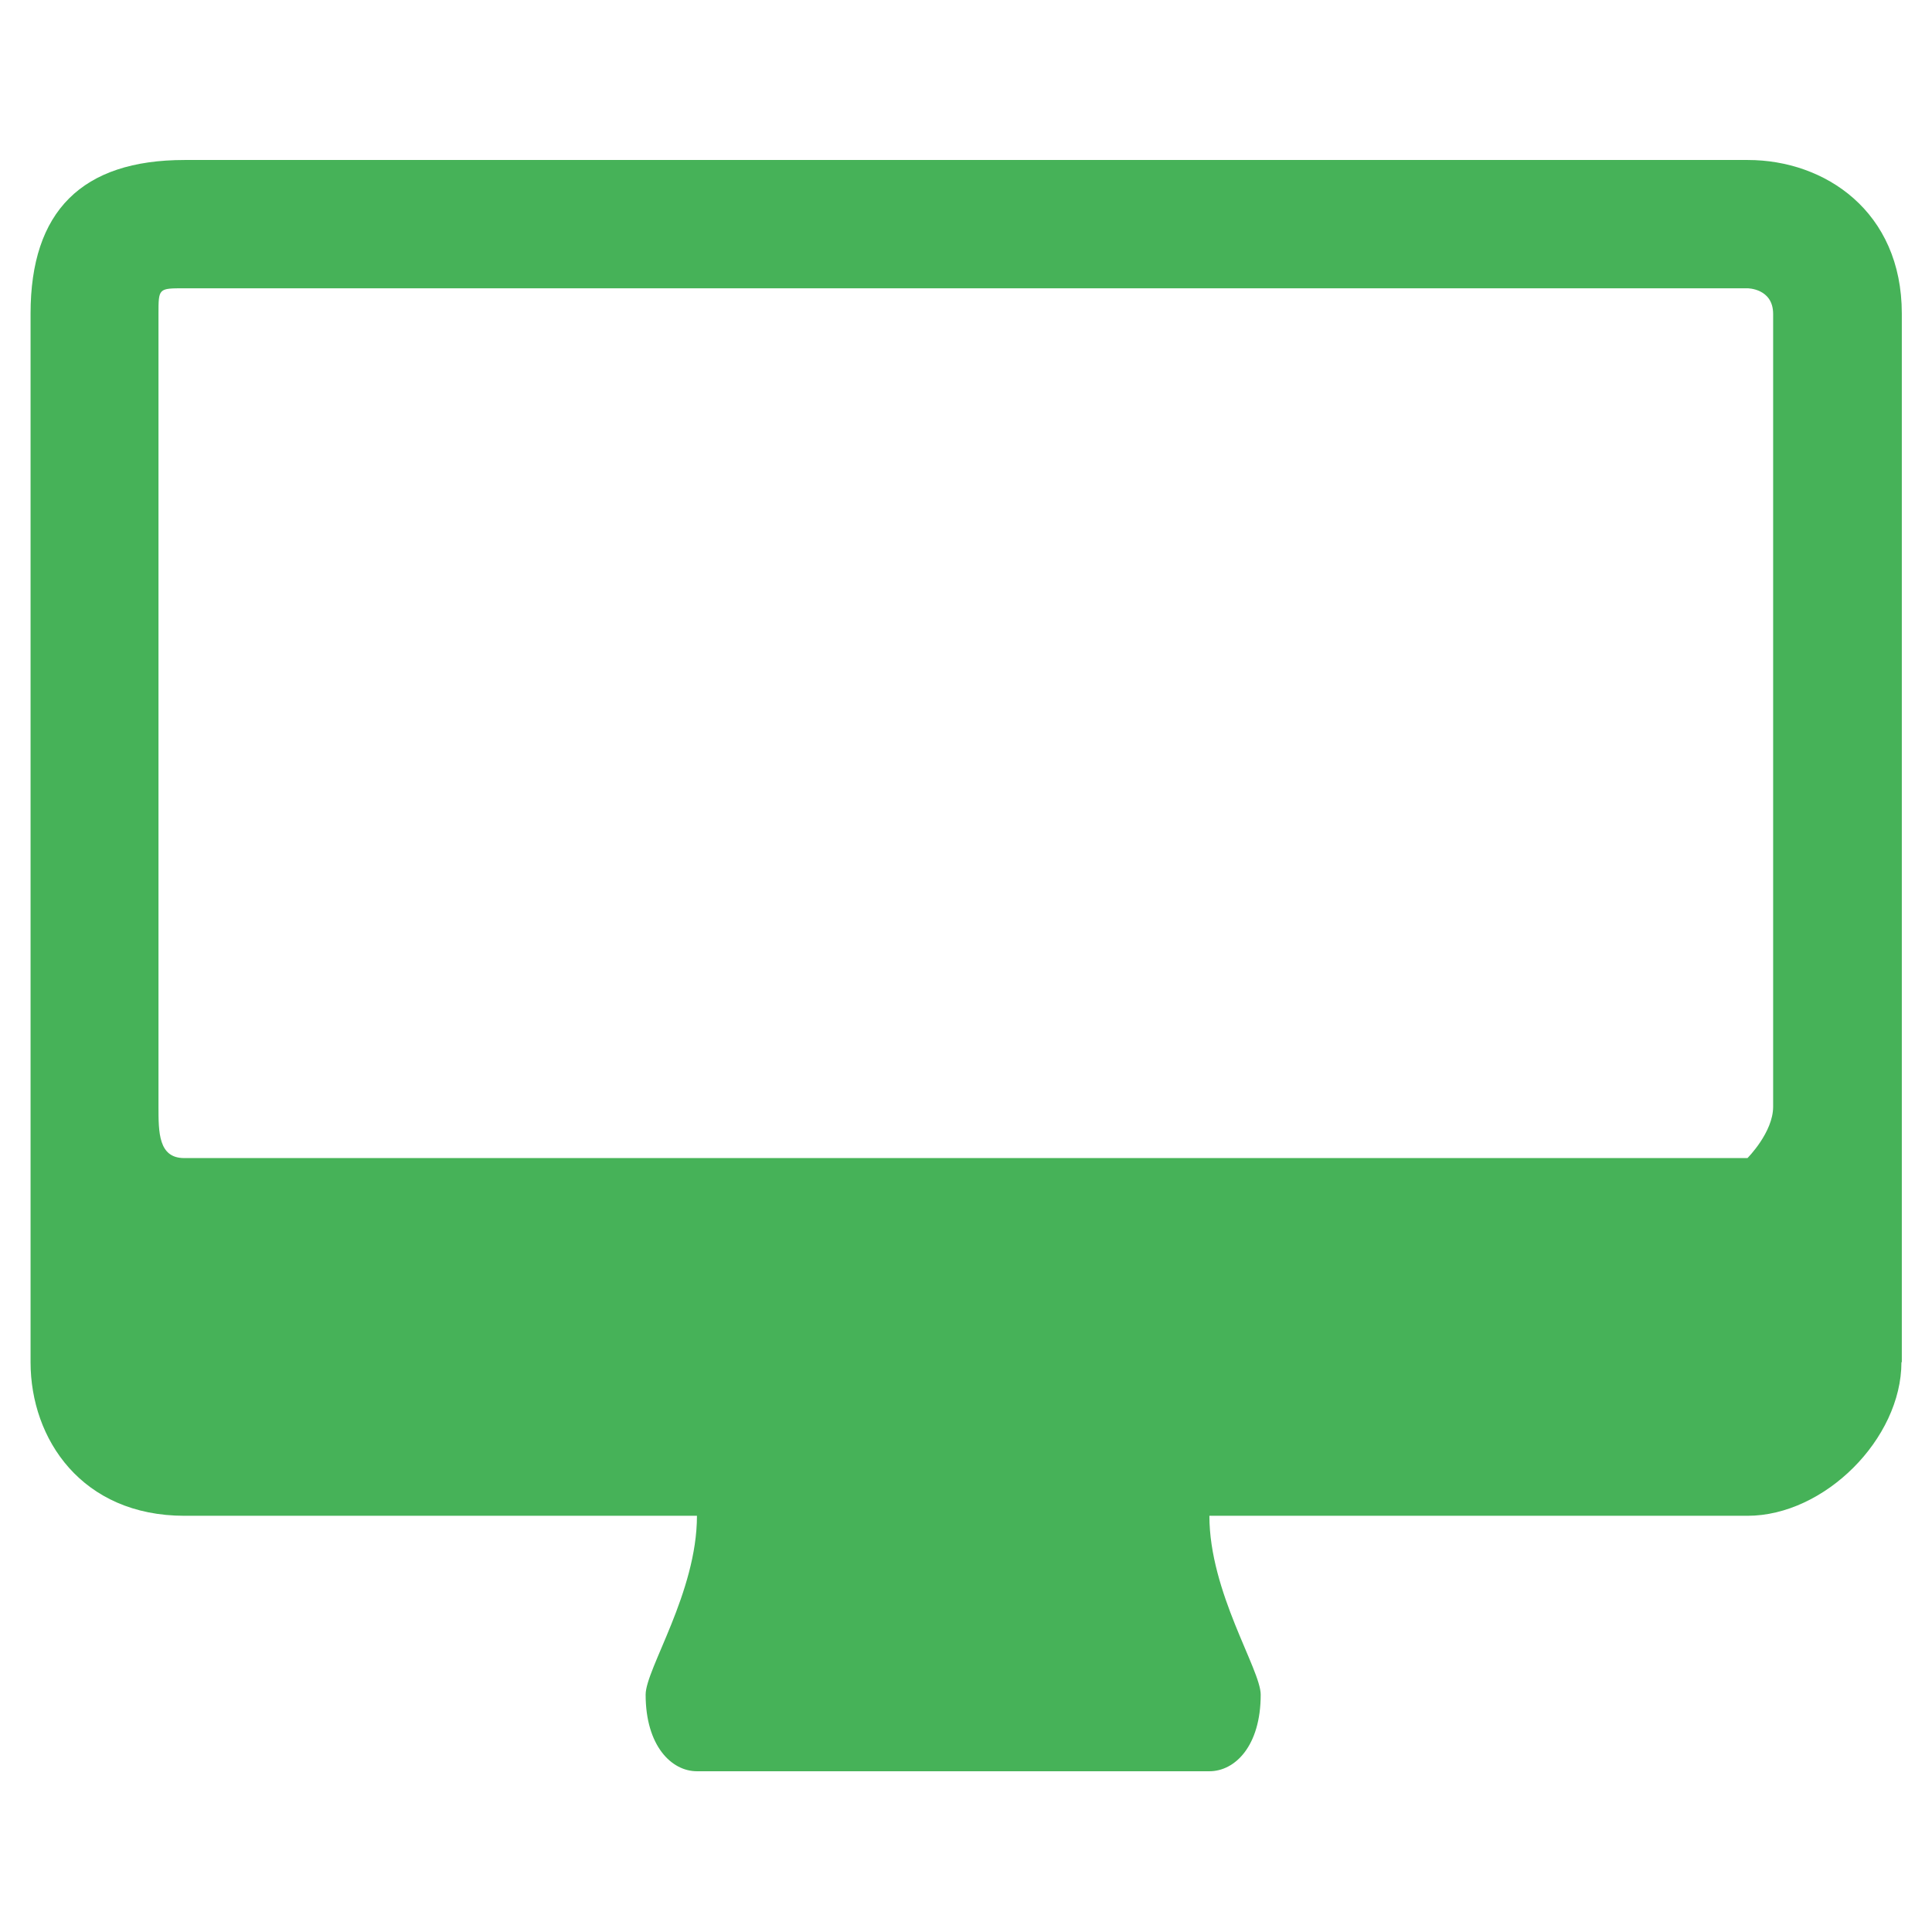
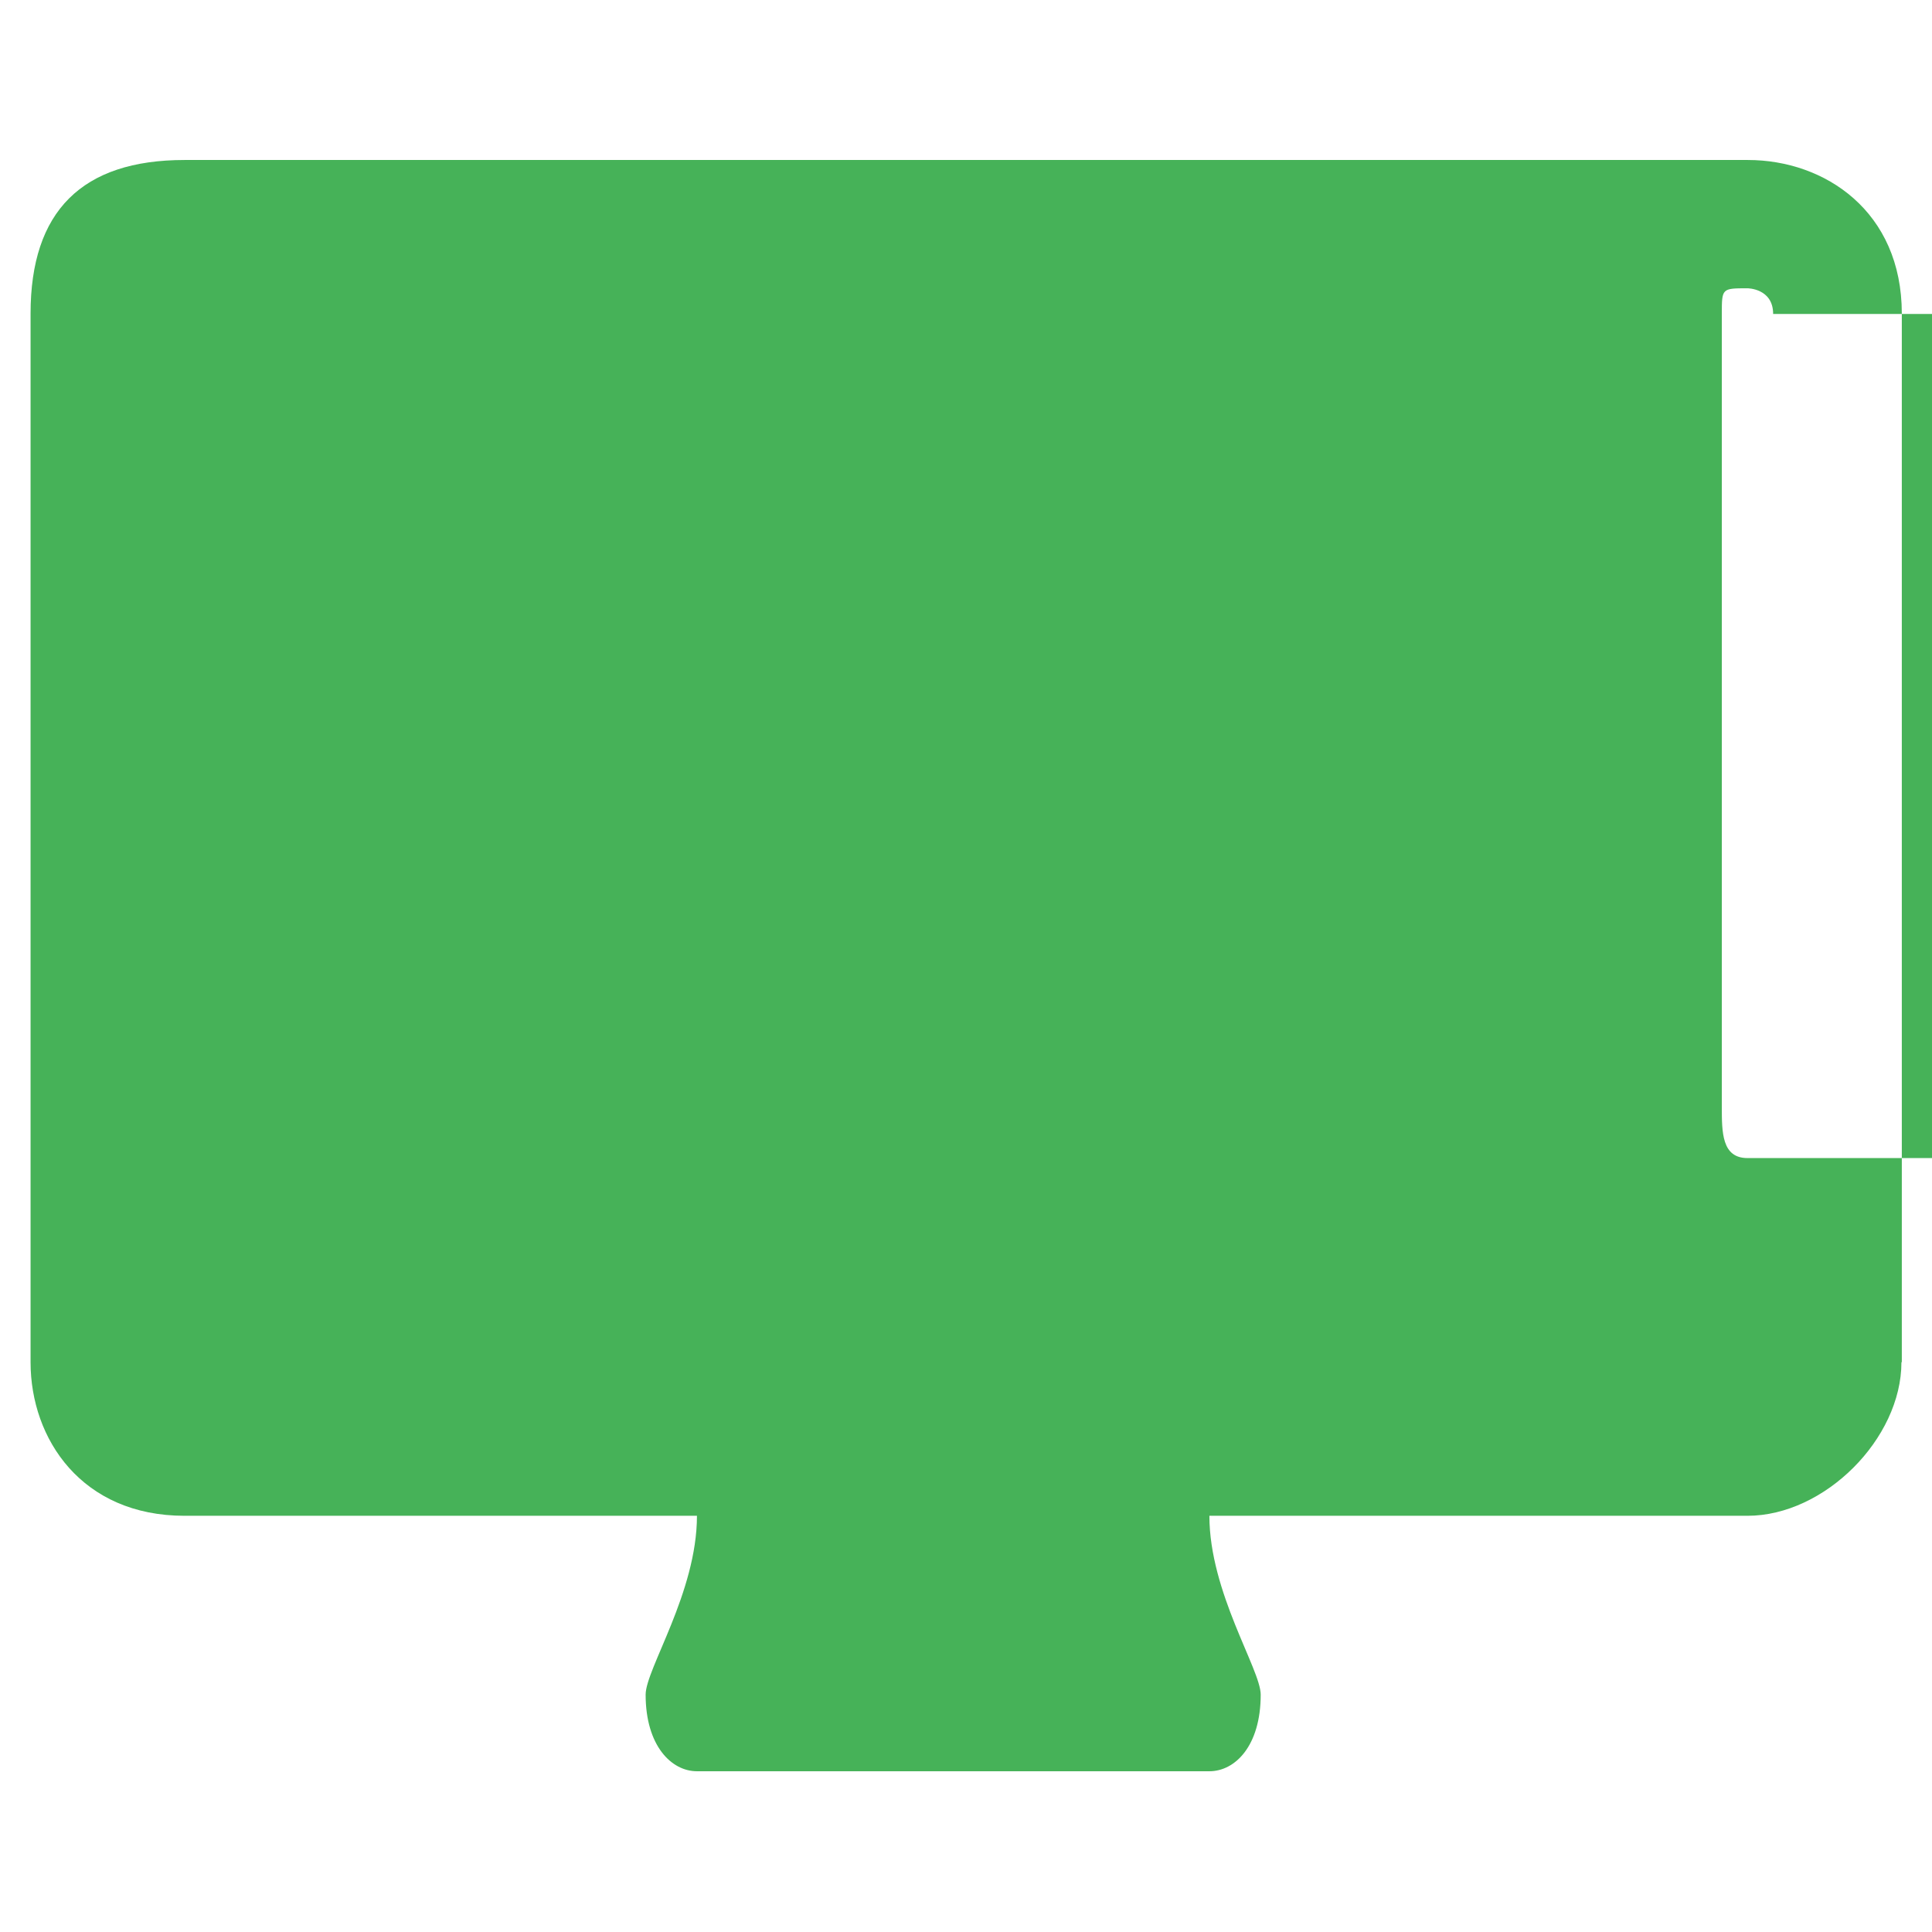
<svg xmlns="http://www.w3.org/2000/svg" version="1.1" id="_x33_0_A_seat" x="0px" y="0px" viewBox="0 0 512 512" style="enable-background:new 0 0 512 512;" xml:space="preserve">
  <style type="text/css">
	.st0{fill-rule:evenodd;clip-rule:evenodd;fill:#46B258;}
</style>
  <g>
-     <path class="st0" d="M503.9,361c0,20.3-20.4,40.7-40.8,40.7c-142.6,0-142.6,0-142.6,0c0,20.3,13.6,40.7,13.6,47.4   c0,13.6-6.8,20.3-13.6,20.3c-135.8,0-135.8,0-135.8,0c-6.8,0-13.6-6.8-13.6-20.3c0-6.8,13.6-27.1,13.6-47.4   c-135.8,0-135.8,0-135.8,0c-27.2,0-40.8-20.3-40.8-40.7c0-277.9,0-277.9,0-277.9c0-27.1,13.6-40.7,40.8-40.7   c414.3,0,414.3,0,414.3,0c20.4,0,40.8,13.6,40.8,40.7V361L503.9,361L503.9,361z M469.9,83.2c0-6.8-6.8-6.8-6.8-6.8   c-414.3,0-414.3,0-414.3,0c-6.8,0-6.8,0-6.8,6.8c0,210.1,0,210.1,0,210.1c0,6.8,0,13.6,6.8,13.6c414.3,0,414.3,0,414.3,0   s6.8-6.8,6.8-13.6V83.2L469.9,83.2L469.9,83.2z" />
+     <path class="st0" d="M503.9,361c0,20.3-20.4,40.7-40.8,40.7c-142.6,0-142.6,0-142.6,0c0,20.3,13.6,40.7,13.6,47.4   c0,13.6-6.8,20.3-13.6,20.3c-135.8,0-135.8,0-135.8,0c-6.8,0-13.6-6.8-13.6-20.3c0-6.8,13.6-27.1,13.6-47.4   c-135.8,0-135.8,0-135.8,0c-27.2,0-40.8-20.3-40.8-40.7c0-277.9,0-277.9,0-277.9c0-27.1,13.6-40.7,40.8-40.7   c414.3,0,414.3,0,414.3,0c20.4,0,40.8,13.6,40.8,40.7V361L503.9,361L503.9,361z M469.9,83.2c0-6.8-6.8-6.8-6.8-6.8   c-6.8,0-6.8,0-6.8,6.8c0,210.1,0,210.1,0,210.1c0,6.8,0,13.6,6.8,13.6c414.3,0,414.3,0,414.3,0   s6.8-6.8,6.8-13.6V83.2L469.9,83.2L469.9,83.2z" />
  </g>
</svg>